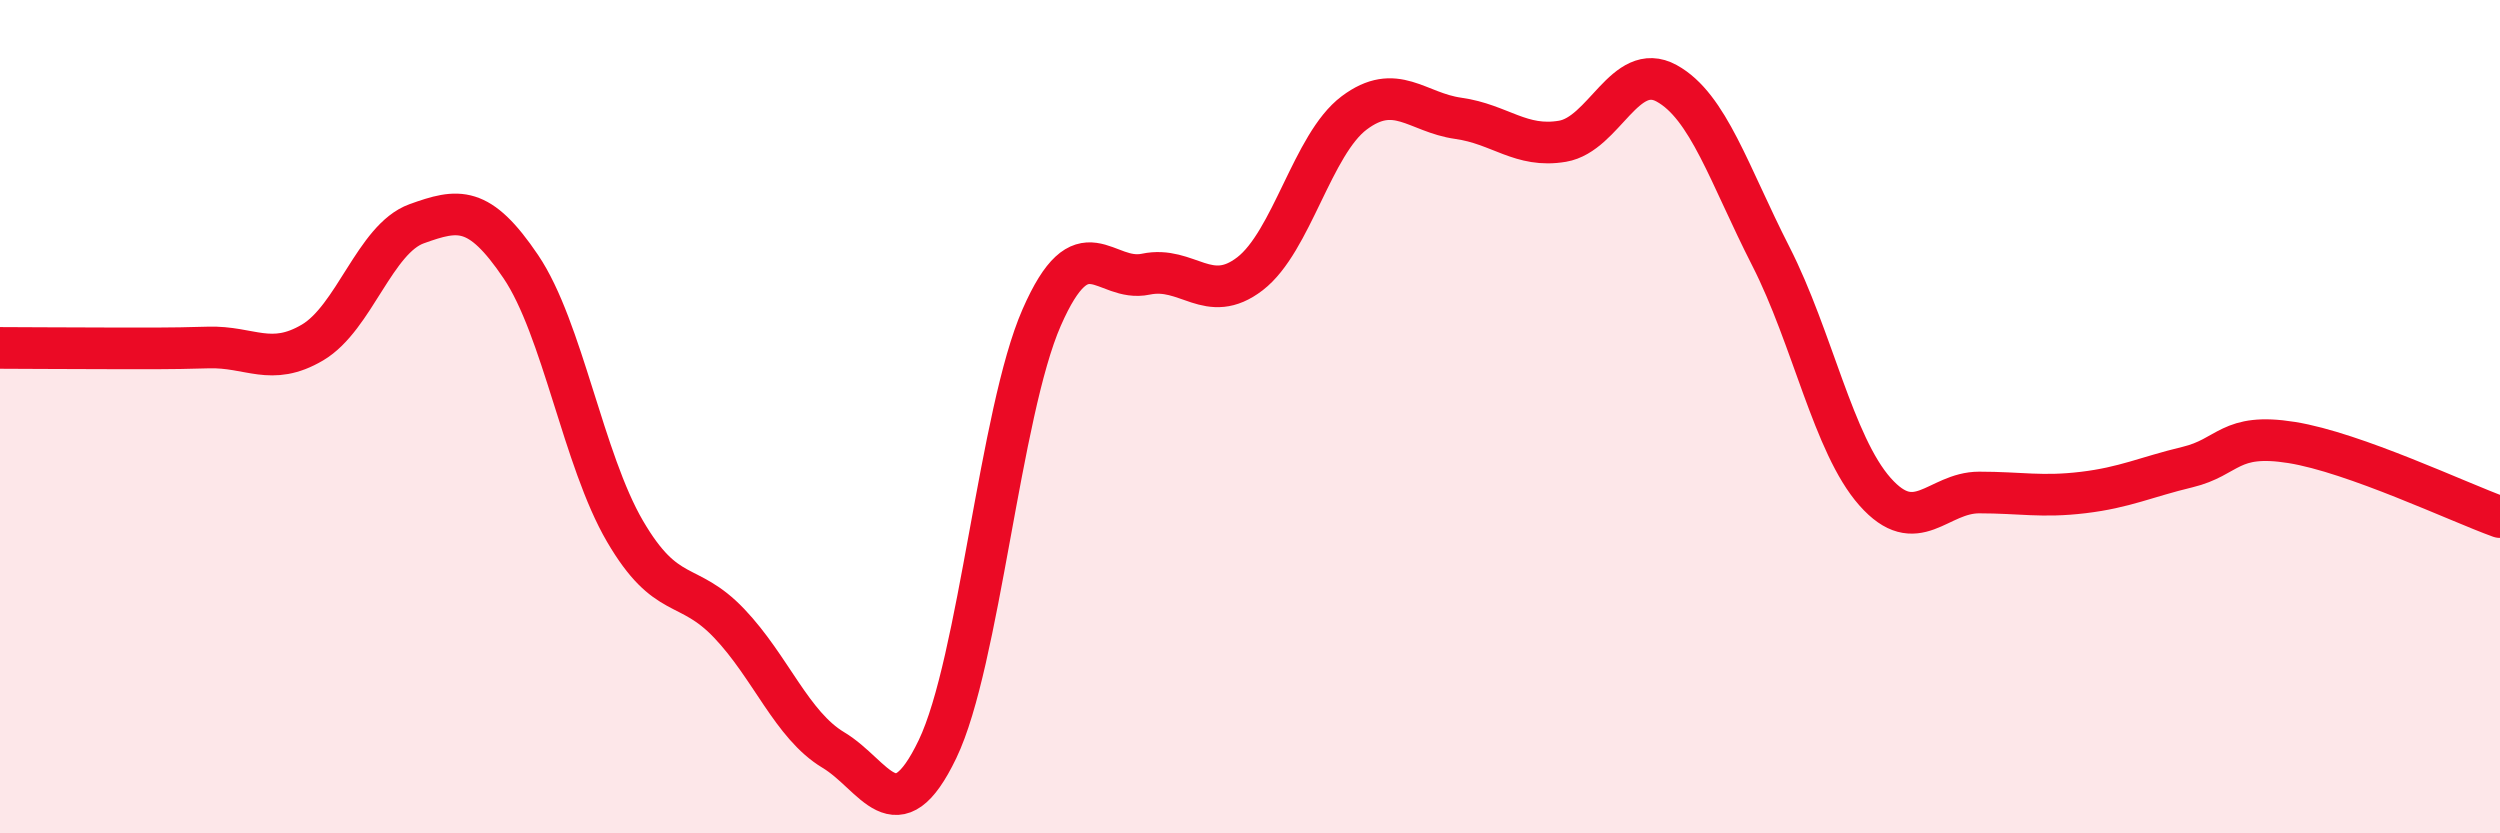
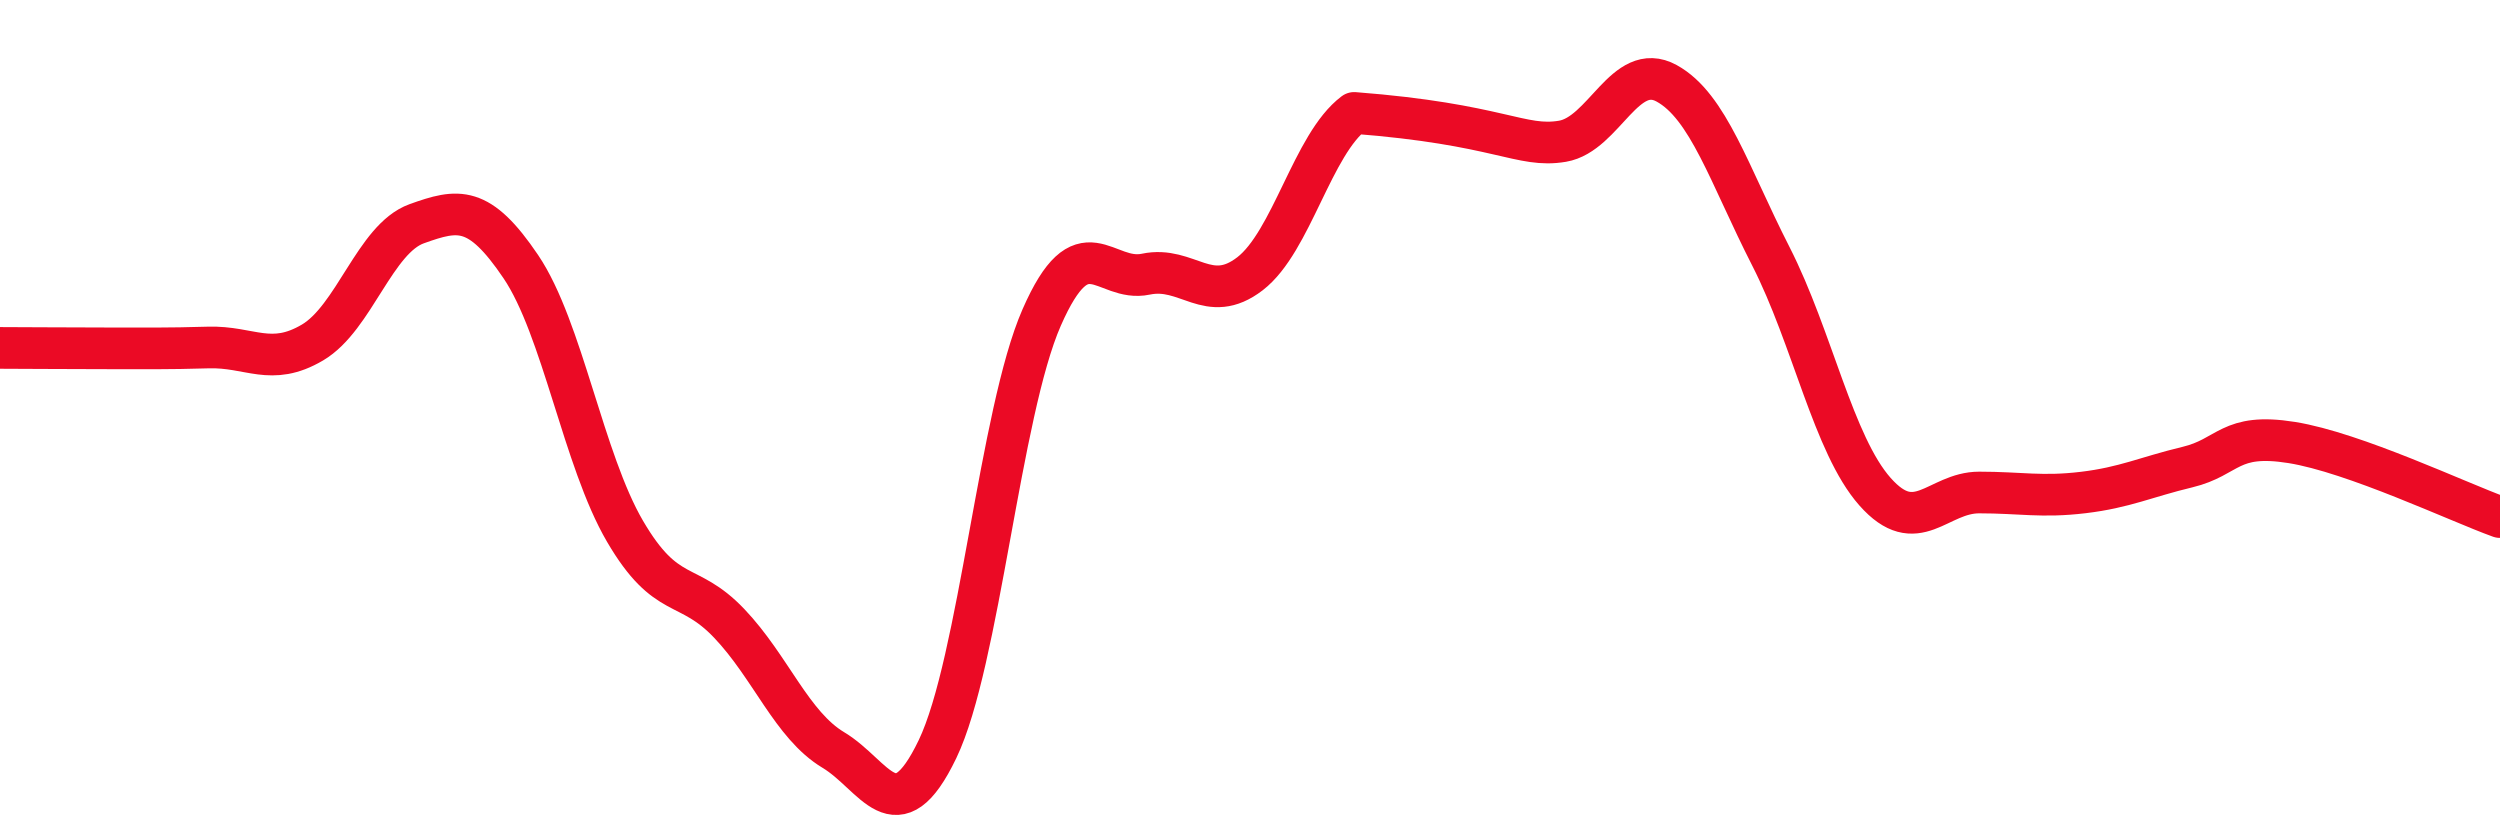
<svg xmlns="http://www.w3.org/2000/svg" width="60" height="20" viewBox="0 0 60 20">
-   <path d="M 0,8.35 C 0.5,8.35 1.5,8.36 2.5,8.36 C 3.5,8.36 4,8.37 5,8.34 C 6,8.31 6.5,8.81 7.5,8.22 C 8.5,7.63 9,5.73 10,5.37 C 11,5.01 11.5,4.92 12.5,6.4 C 13.5,7.88 14,11.04 15,12.75 C 16,14.46 16.5,13.91 17.5,14.96 C 18.5,16.01 19,17.4 20,18 C 21,18.6 21.5,20.06 22.5,17.98 C 23.5,15.9 24,9.9 25,7.62 C 26,5.34 26.5,6.79 27.5,6.58 C 28.5,6.37 29,7.34 30,6.57 C 31,5.8 31.5,3.46 32.5,2.71 C 33.5,1.96 34,2.7 35,2.84 C 36,2.98 36.5,3.56 37.5,3.39 C 38.5,3.22 39,1.45 40,2 C 41,2.55 41.5,4.19 42.5,6.15 C 43.5,8.11 44,10.67 45,11.8 C 46,12.93 46.5,11.82 47.5,11.82 C 48.5,11.82 49,11.94 50,11.82 C 51,11.7 51.5,11.45 52.5,11.21 C 53.5,10.97 53.5,10.38 55,10.62 C 56.5,10.86 59,12.05 60,12.41L60 20L0 20Z" fill="#EB0A25" opacity="0.1" stroke-linecap="round" stroke-linejoin="round" />
-   <path d="M 0,8.35 C 0.5,8.35 1.5,8.36 2.5,8.36 C 3.5,8.36 4,8.37 5,8.34 C 6,8.31 6.5,8.81 7.5,8.22 C 8.5,7.63 9,5.73 10,5.37 C 11,5.01 11.5,4.92 12.5,6.4 C 13.5,7.88 14,11.04 15,12.75 C 16,14.46 16.5,13.91 17.5,14.96 C 18.5,16.01 19,17.4 20,18 C 21,18.6 21.5,20.06 22.5,17.98 C 23.5,15.9 24,9.9 25,7.62 C 26,5.34 26.5,6.79 27.5,6.58 C 28.5,6.37 29,7.34 30,6.57 C 31,5.8 31.5,3.46 32.5,2.71 C 33.5,1.96 34,2.7 35,2.84 C 36,2.98 36.5,3.56 37.5,3.39 C 38.5,3.22 39,1.45 40,2 C 41,2.55 41.5,4.19 42.5,6.15 C 43.5,8.11 44,10.67 45,11.8 C 46,12.93 46.5,11.82 47.5,11.82 C 48.5,11.82 49,11.94 50,11.82 C 51,11.7 51.5,11.45 52.5,11.21 C 53.5,10.97 53.5,10.38 55,10.62 C 56.5,10.86 59,12.05 60,12.41" stroke="#EB0A25" stroke-width="1" fill="none" stroke-linecap="round" stroke-linejoin="round" />
+   <path d="M 0,8.35 C 0.5,8.35 1.5,8.36 2.5,8.36 C 3.5,8.36 4,8.37 5,8.34 C 6,8.31 6.5,8.81 7.5,8.22 C 8.5,7.63 9,5.73 10,5.37 C 11,5.01 11.5,4.92 12.5,6.4 C 13.5,7.88 14,11.04 15,12.75 C 16,14.46 16.5,13.91 17.5,14.96 C 18.5,16.01 19,17.4 20,18 C 21,18.6 21.5,20.06 22.5,17.98 C 23.5,15.9 24,9.9 25,7.62 C 26,5.34 26.5,6.79 27.5,6.58 C 28.5,6.37 29,7.34 30,6.57 C 31,5.8 31.5,3.46 32.5,2.71 C 36,2.98 36.5,3.56 37.5,3.39 C 38.5,3.22 39,1.45 40,2 C 41,2.55 41.5,4.19 42.5,6.15 C 43.5,8.11 44,10.67 45,11.8 C 46,12.93 46.5,11.82 47.5,11.82 C 48.5,11.82 49,11.94 50,11.82 C 51,11.7 51.5,11.45 52.5,11.21 C 53.5,10.97 53.5,10.38 55,10.62 C 56.5,10.86 59,12.05 60,12.41" stroke="#EB0A25" stroke-width="1" fill="none" stroke-linecap="round" stroke-linejoin="round" />
</svg>